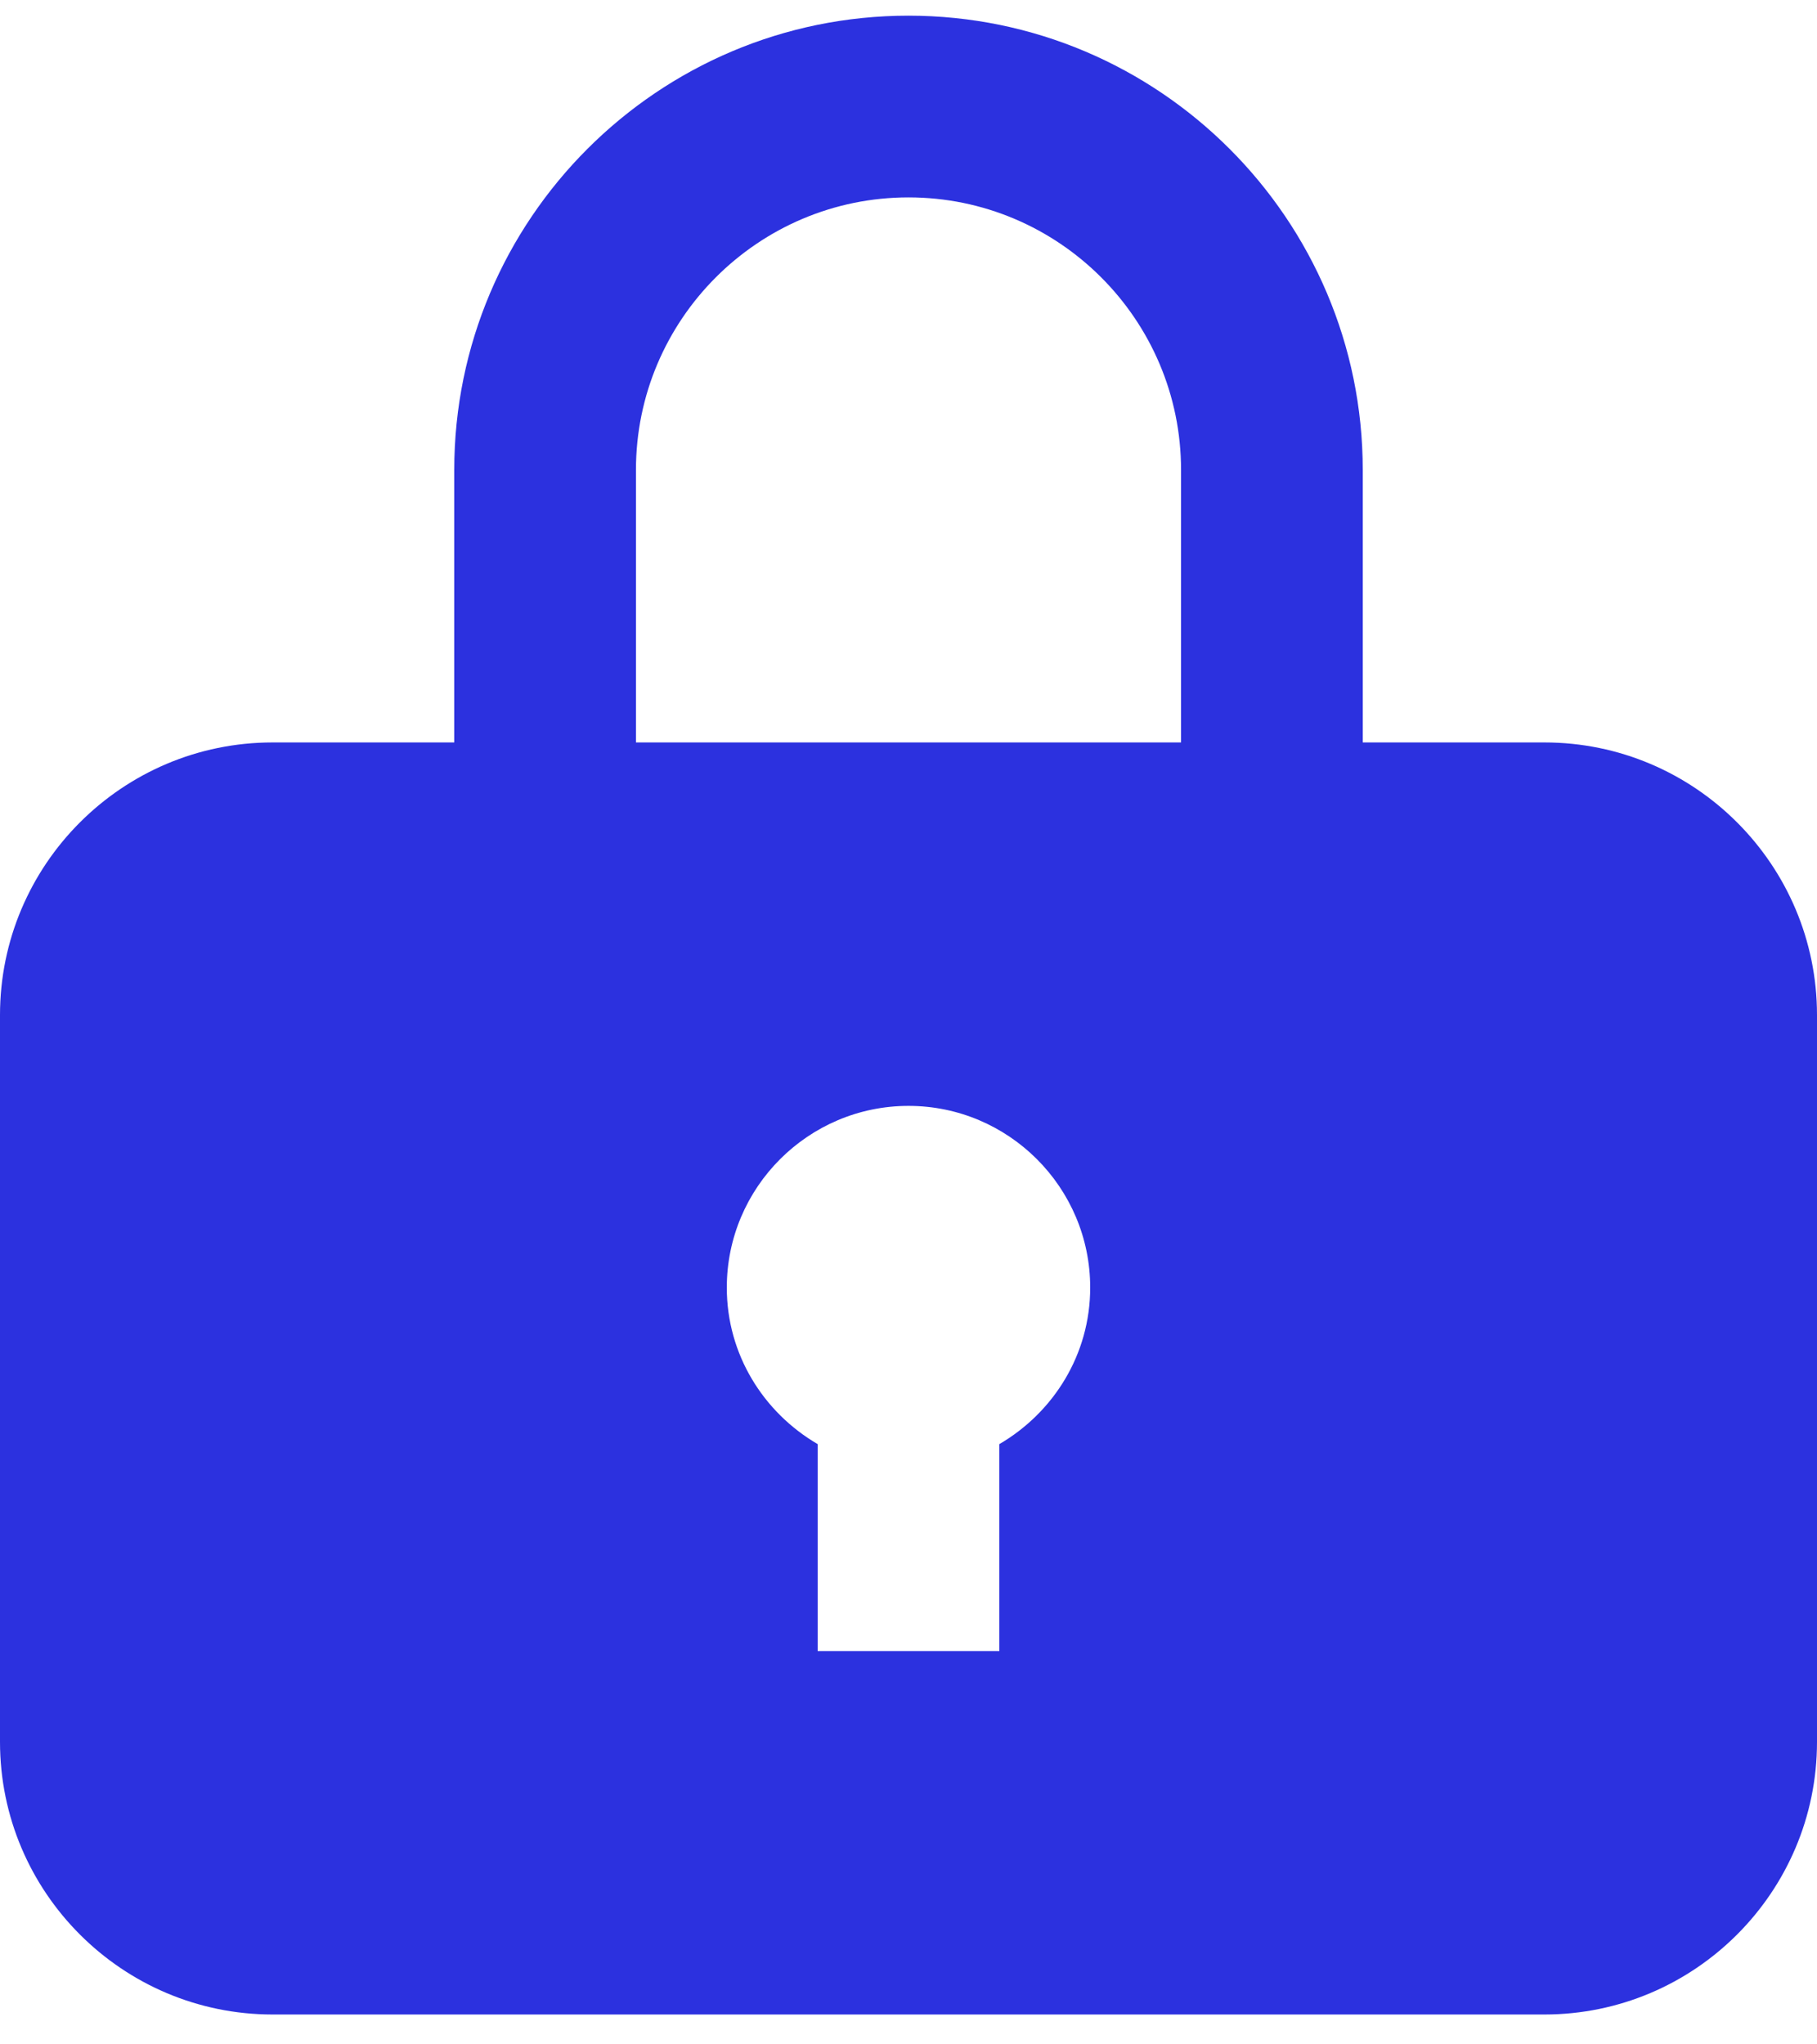
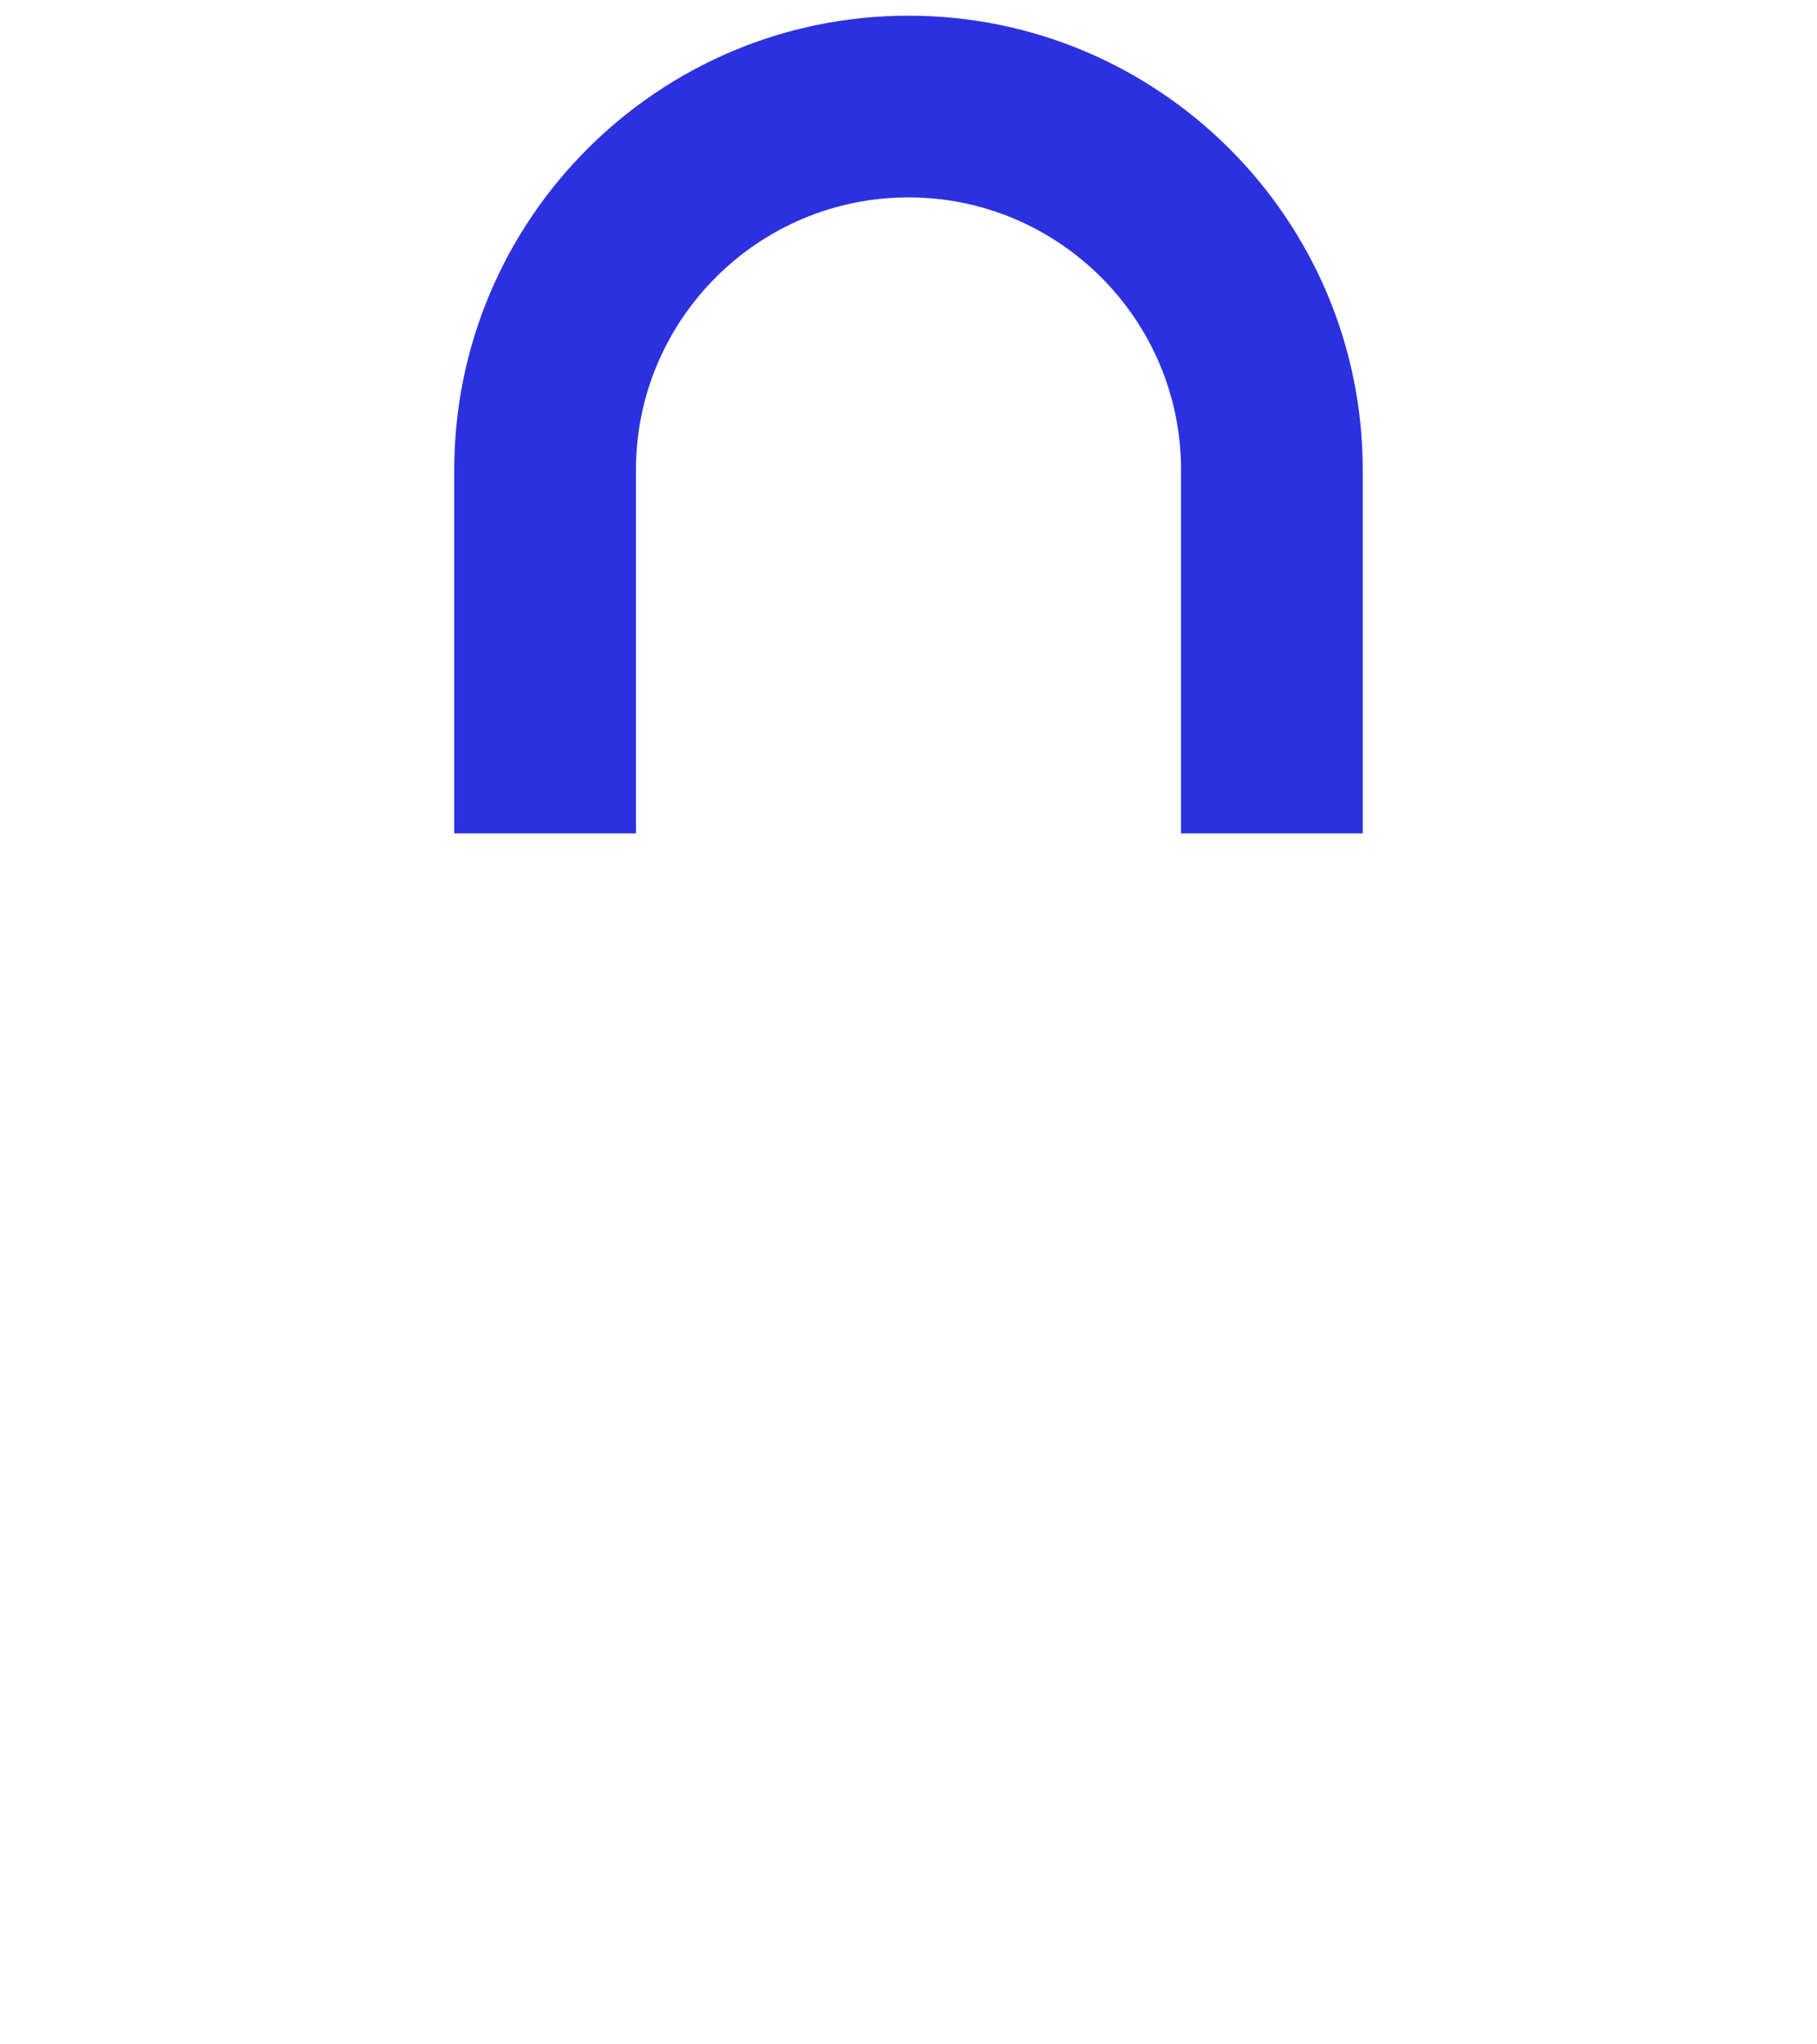
<svg xmlns="http://www.w3.org/2000/svg" width="16" height="18" viewBox="0 0 16 18" fill="none">
  <path d="M12 7.338H10.4V4.138C10.4 2.814 9.323 1.738 8 1.738C6.677 1.738 5.6 2.814 5.6 4.138V7.338H4V4.138C4 1.932 5.794 0.138 8 0.138C10.206 0.138 12 1.932 12 4.138V7.338Z" fill="#2C31DF" />
-   <path d="M13.6 6.537H2.4C1.077 6.537 0 7.614 0 8.937V15.337C0 16.66 1.077 17.737 2.4 17.737H13.6C14.923 17.737 16 16.66 16 15.337V8.937C16 7.614 14.923 6.537 13.6 6.537ZM8.8 12.715V14.537H7.2V12.715C6.724 12.437 6.4 11.927 6.4 11.337C6.4 10.455 7.118 9.737 8 9.737C8.882 9.737 9.6 10.455 9.6 11.337C9.6 11.927 9.276 12.437 8.8 12.715Z" fill="#2C31DF" />
</svg>